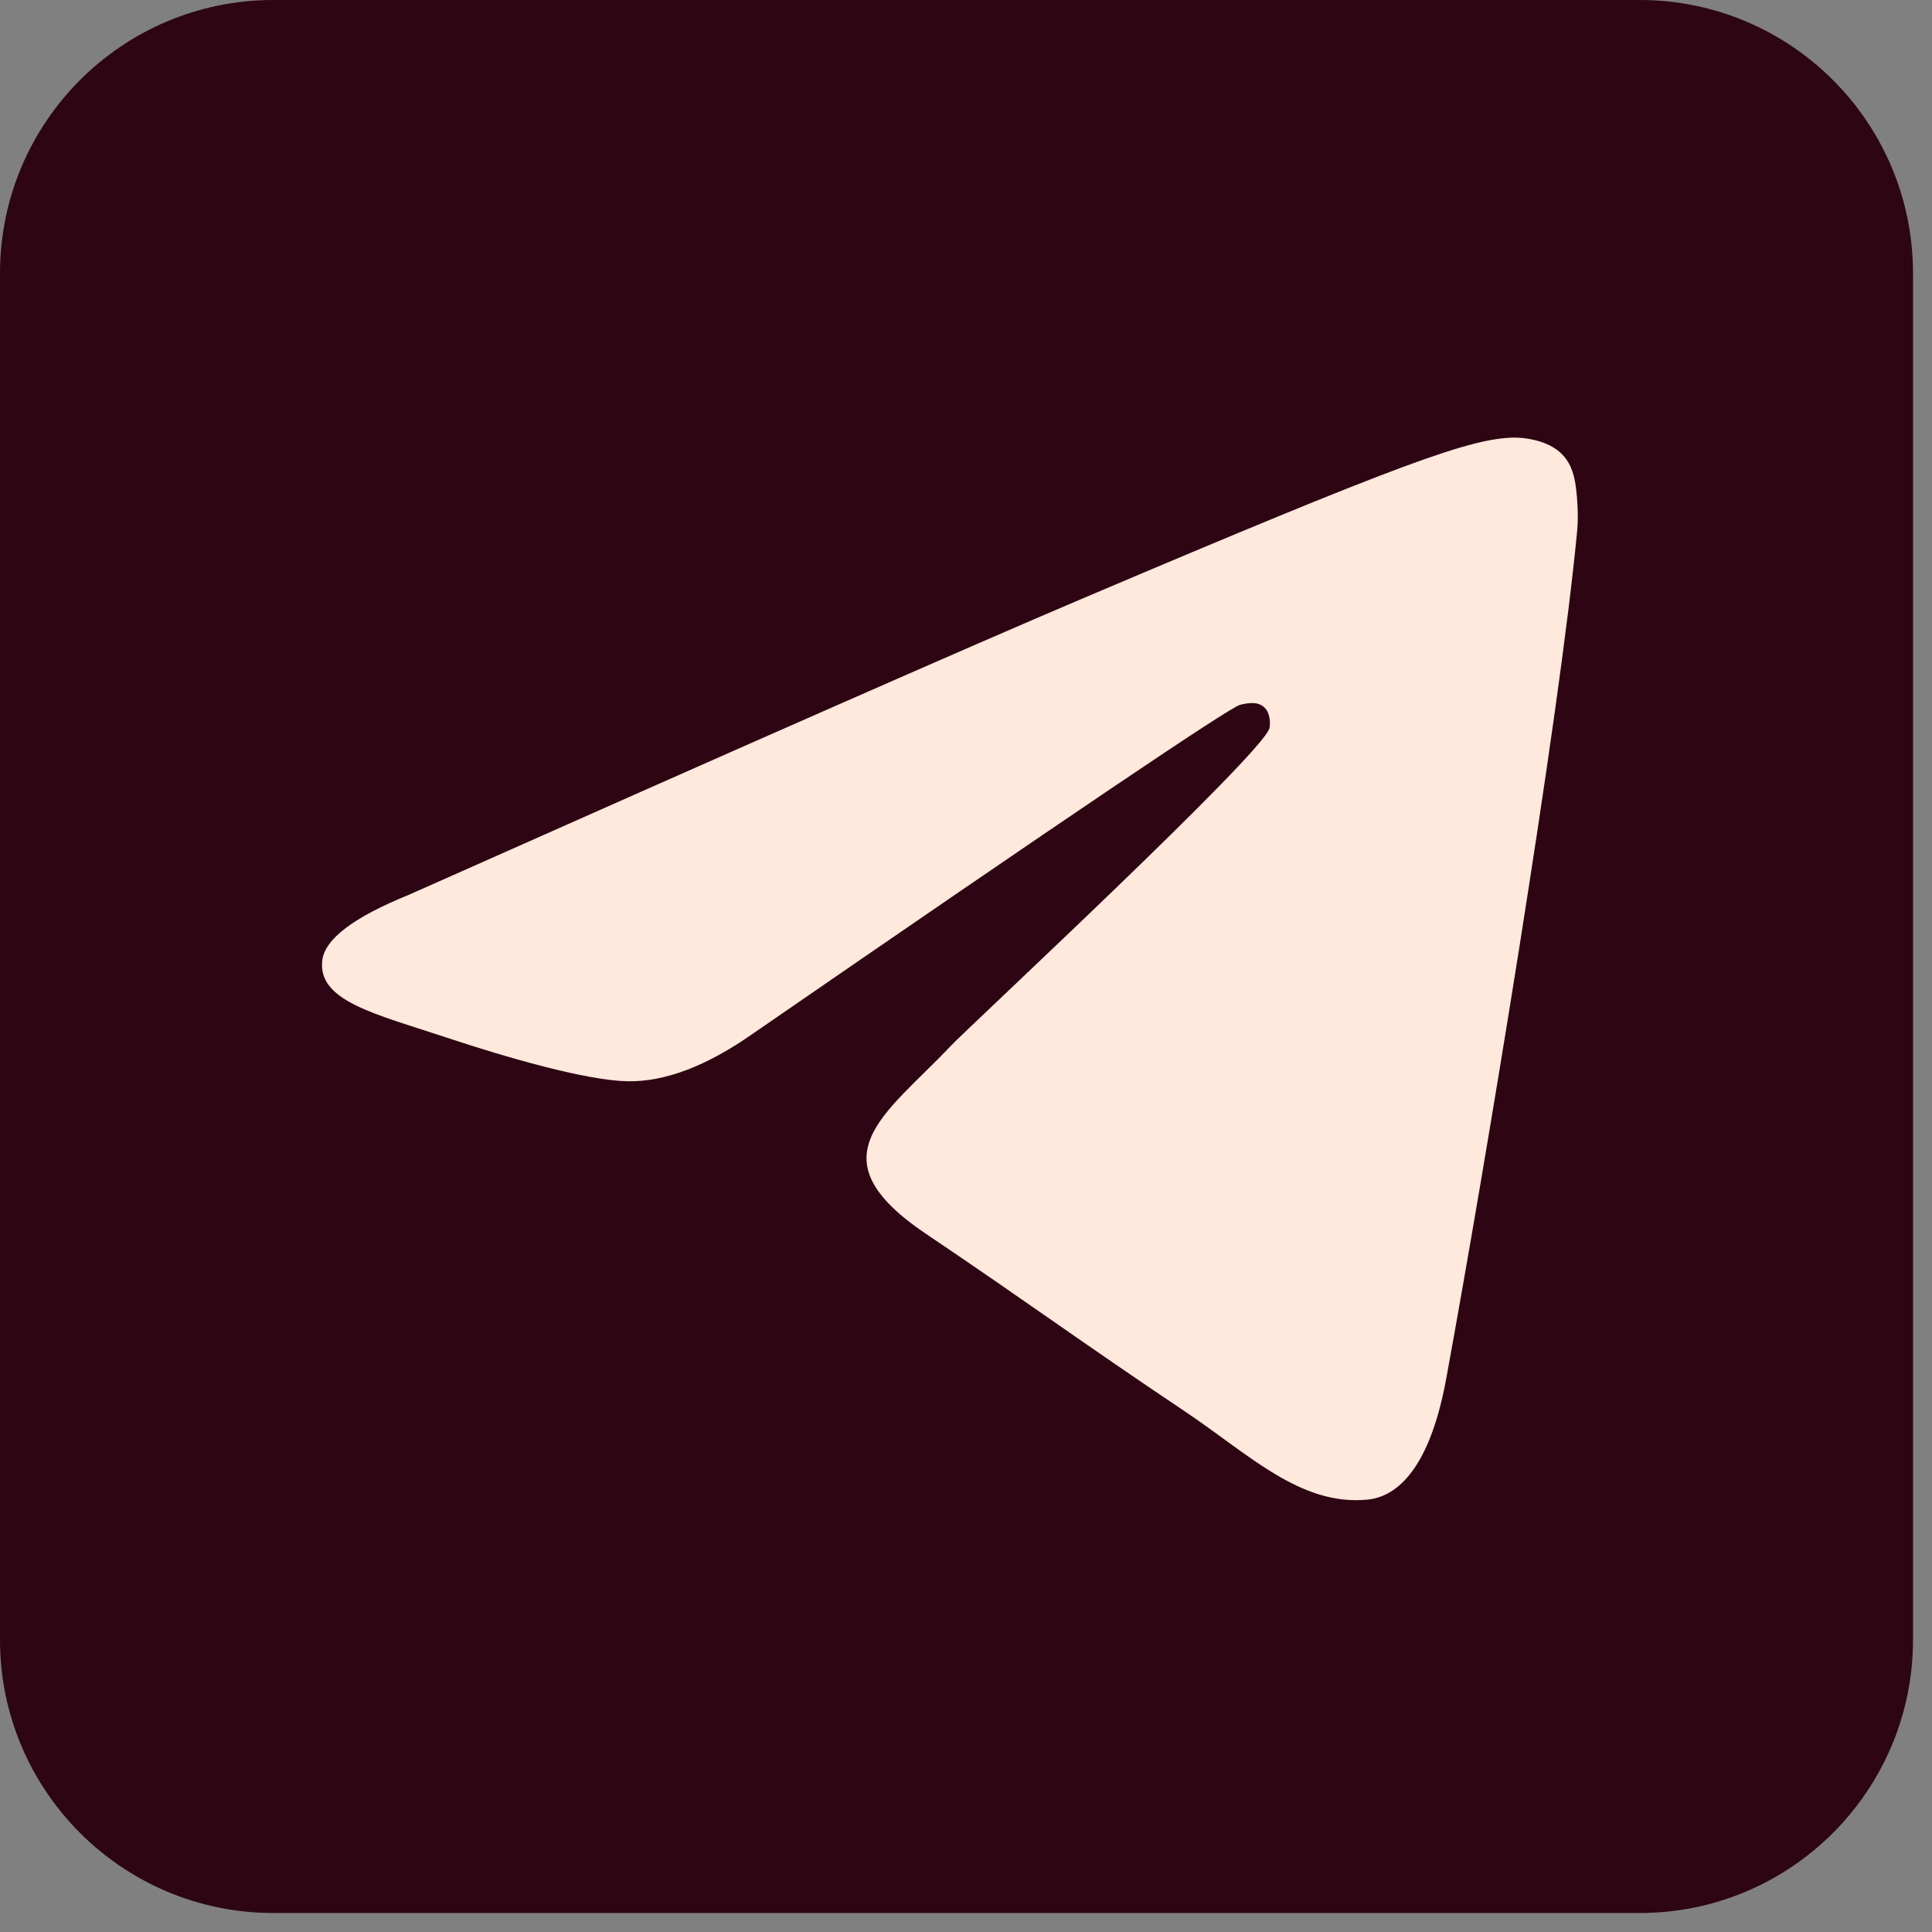
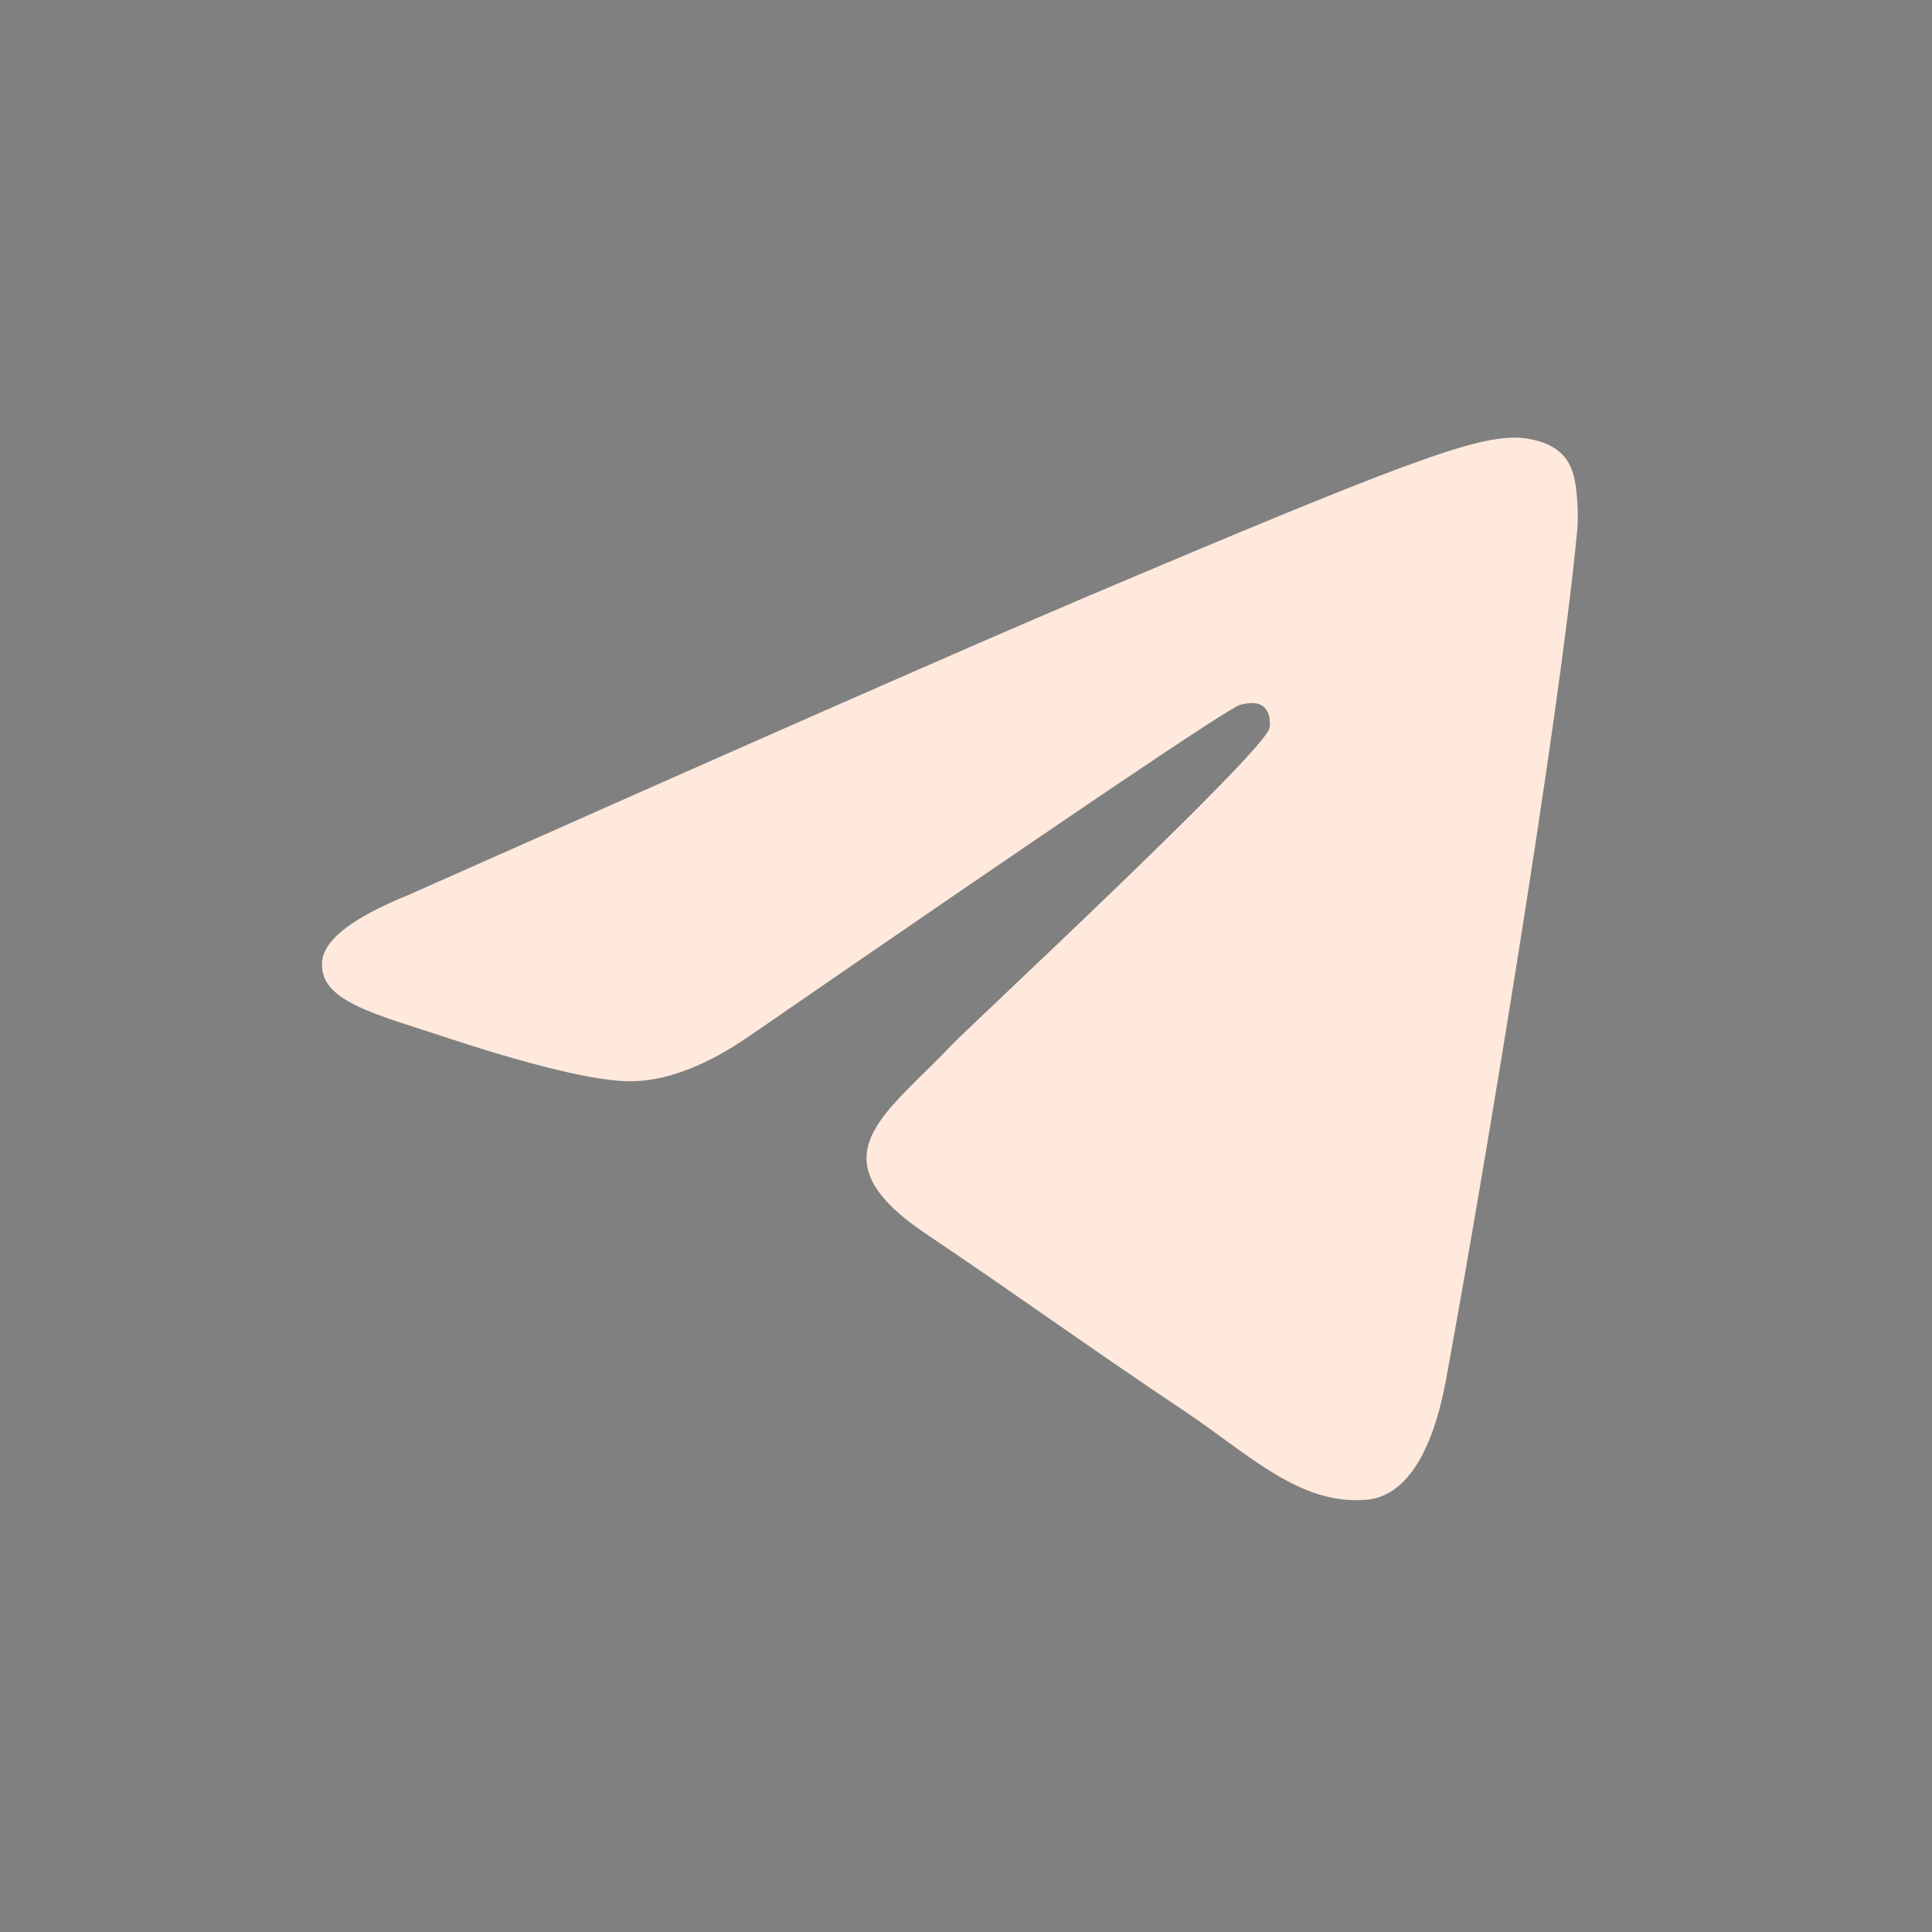
<svg xmlns="http://www.w3.org/2000/svg" width="60" height="60" viewBox="0 0 60 60" fill="none">
  <rect x="0" y="0" width="60" height="60" fill="#808080" stroke="none" />
-   <path d="M50.923 0C55.61 0 59.41 3.8 59.41 8.487V50.923C59.41 55.61 55.61 59.41 50.923 59.41H8.487C3.8 59.41 0 55.61 0 50.923V8.487C0 3.8 3.8 0 8.487 0H50.923Z" fill="#2D0513" />
  <path fill-rule="evenodd" clip-rule="evenodd" d="M12.681 27.796C23.15 23.139 30.131 20.069 33.624 18.585C43.597 14.35 45.669 13.614 47.02 13.59C47.317 13.585 47.981 13.66 48.411 14.016C48.775 14.317 48.875 14.724 48.923 15.009C48.97 15.295 49.03 15.945 48.983 16.453C48.442 22.251 46.104 36.321 44.914 42.814C44.411 45.562 43.419 46.483 42.46 46.573C40.374 46.769 38.791 45.166 36.771 43.814C33.61 41.699 31.825 40.382 28.757 38.318C25.211 35.932 27.509 34.621 29.53 32.478C30.059 31.917 39.248 23.384 39.425 22.61C39.448 22.513 39.468 22.152 39.258 21.962C39.048 21.771 38.738 21.836 38.515 21.888C38.198 21.961 33.148 25.369 23.367 32.111C21.934 33.115 20.636 33.605 19.473 33.579C18.19 33.551 15.724 32.839 13.89 32.23C11.641 31.484 9.854 31.089 10.009 29.822C10.091 29.162 10.981 28.486 12.681 27.796Z" fill="#FEE9DC" />
</svg>